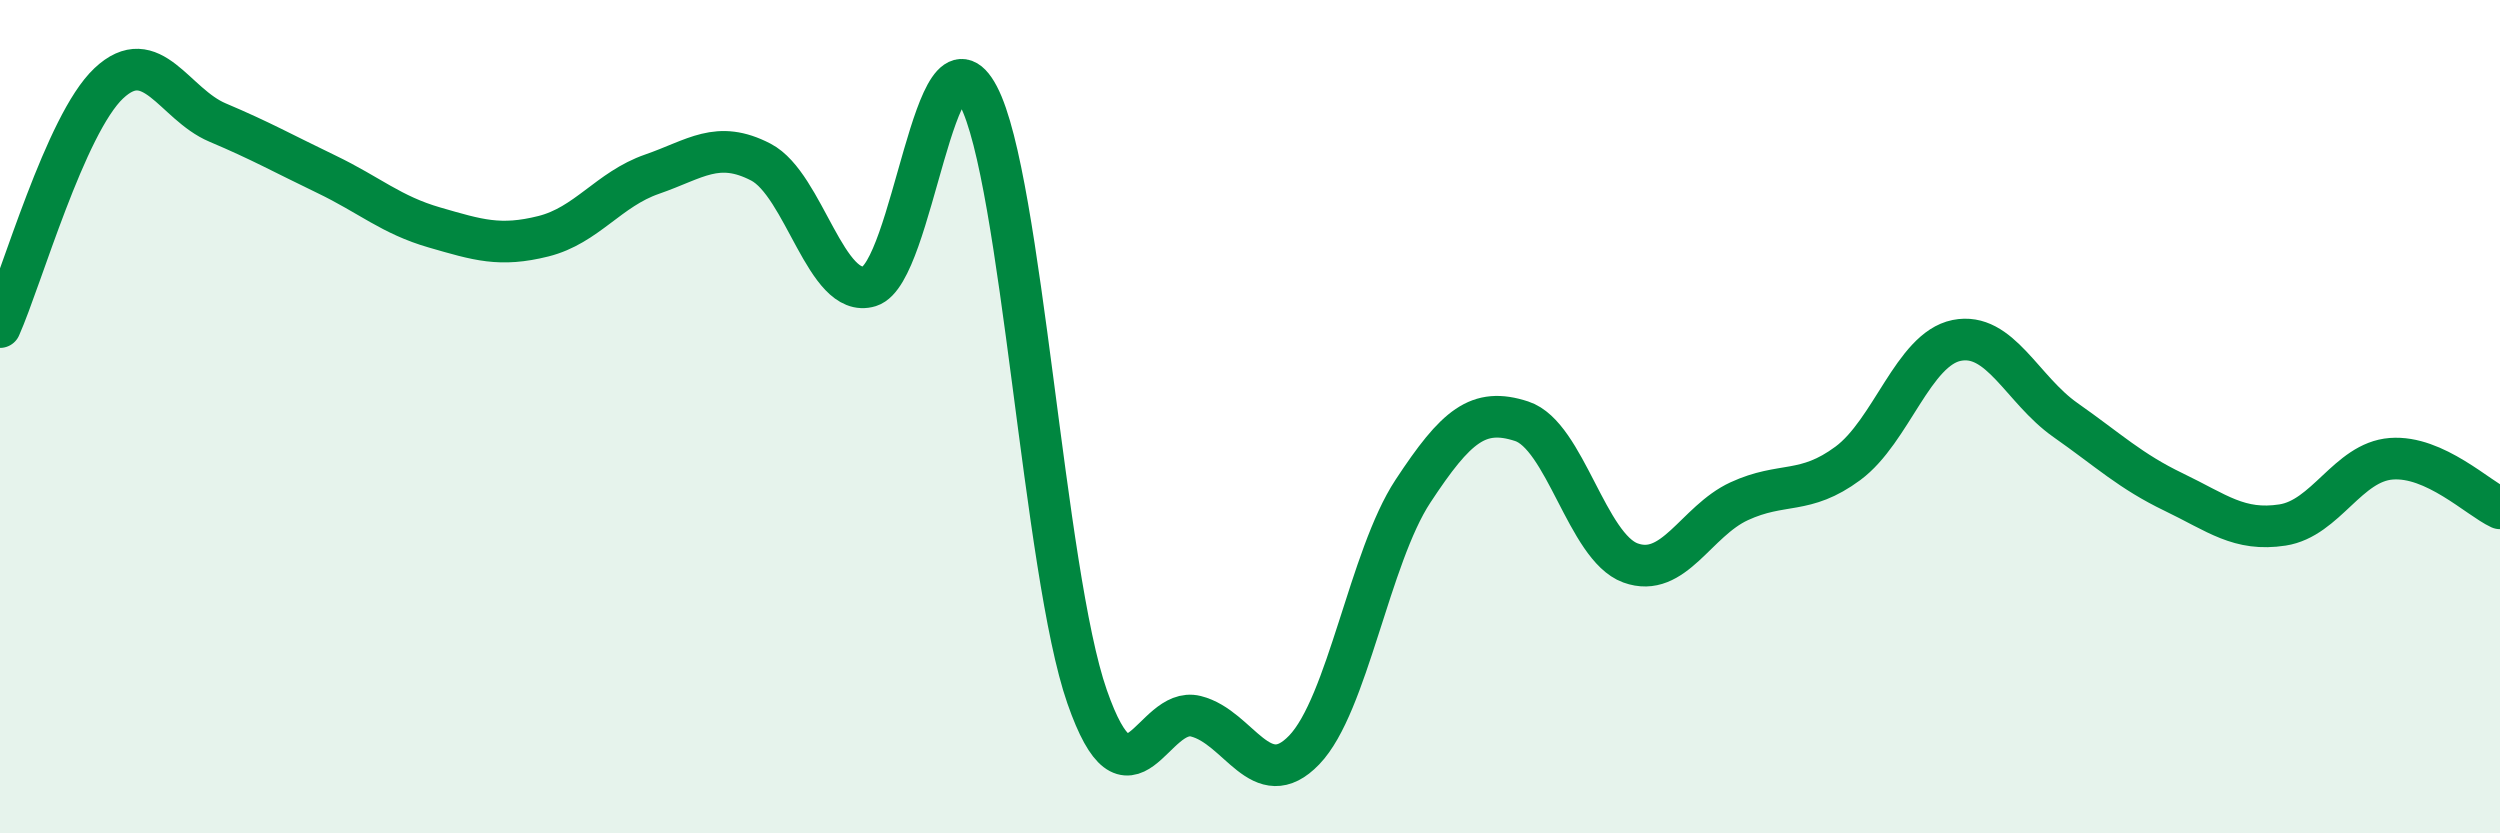
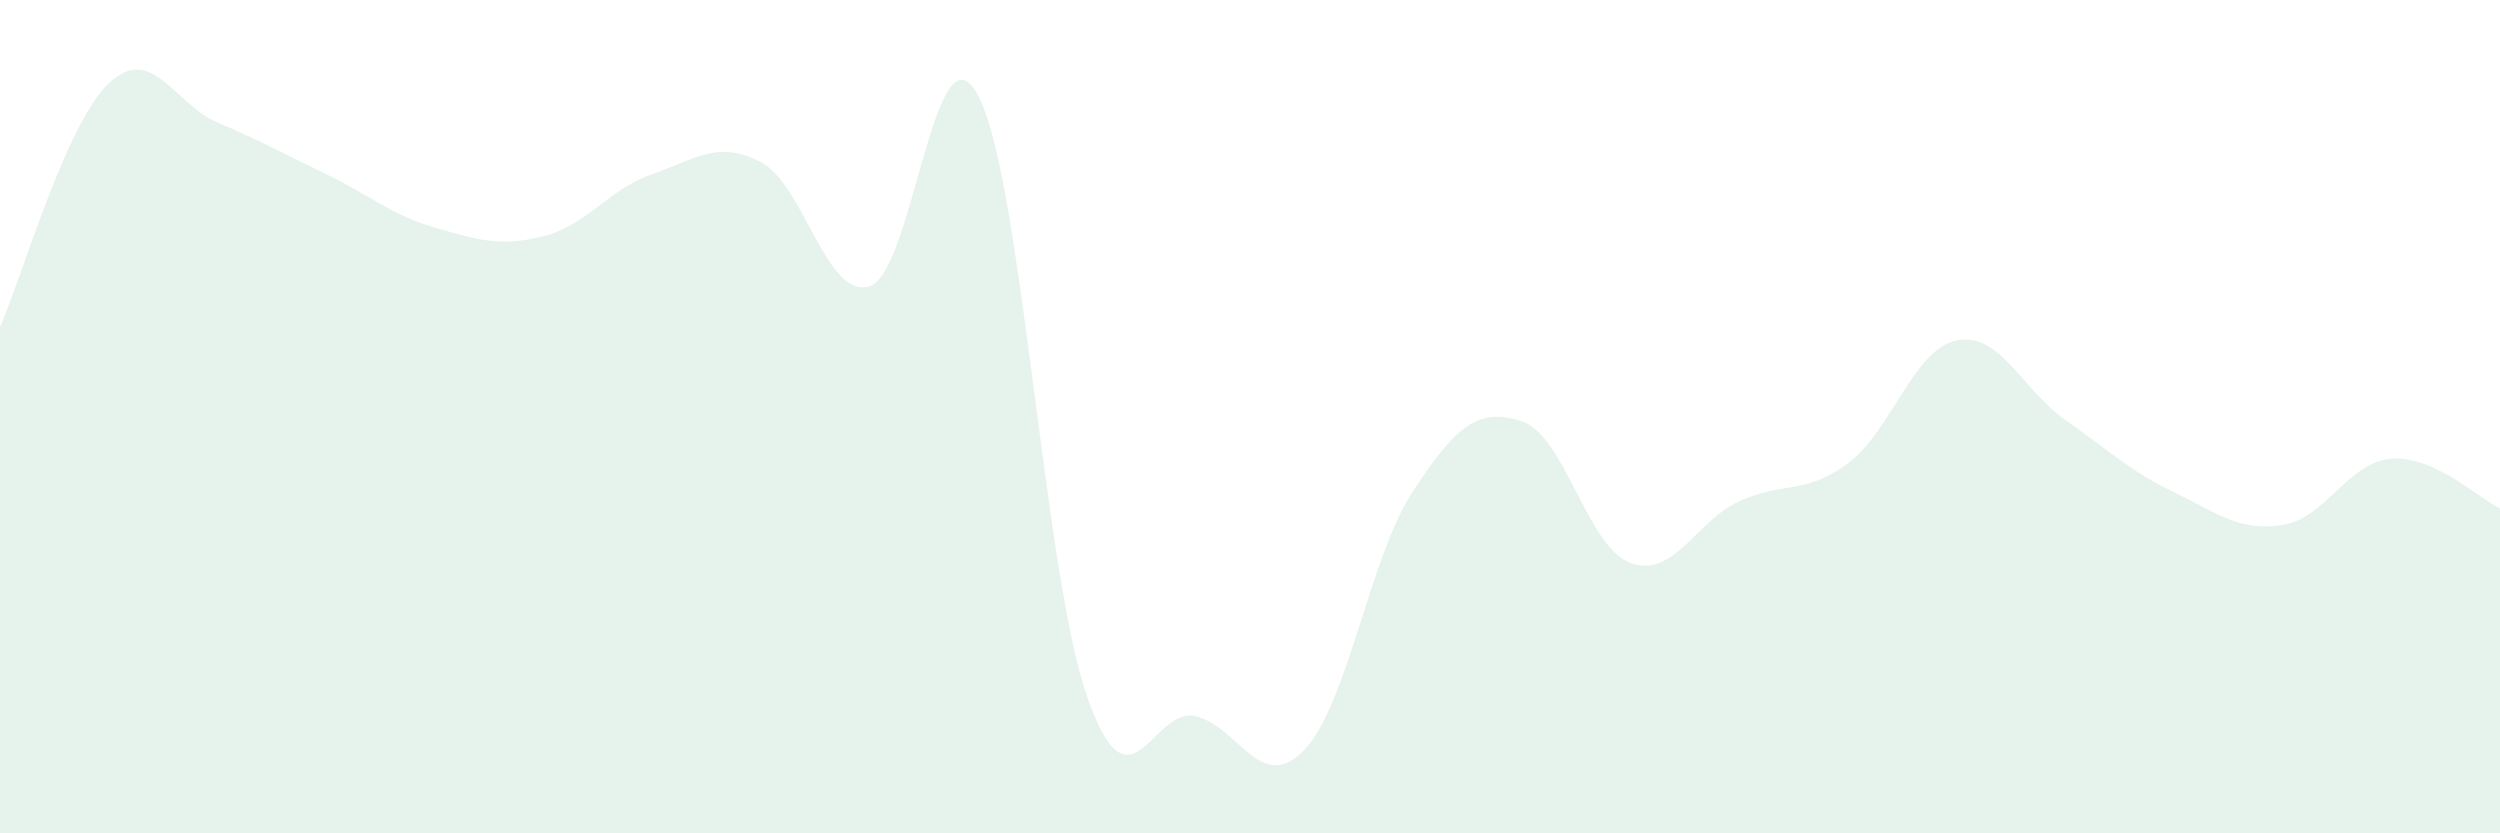
<svg xmlns="http://www.w3.org/2000/svg" width="60" height="20" viewBox="0 0 60 20">
  <path d="M 0,7.85 C 0.52,6.68 1.57,2.98 2.61,2 C 3.65,1.02 4.18,2.5 5.22,2.94 C 6.26,3.38 6.79,3.68 7.83,4.18 C 8.87,4.68 9.39,5.16 10.43,5.46 C 11.47,5.76 12,5.93 13.04,5.67 C 14.08,5.41 14.61,4.54 15.65,4.18 C 16.69,3.82 17.22,3.35 18.26,3.89 C 19.3,4.43 19.83,7.19 20.87,6.87 C 21.91,6.55 22.44,0.33 23.48,2.3 C 24.52,4.27 25.05,13.74 26.09,16.72 C 27.13,19.7 27.66,16.93 28.7,17.19 C 29.74,17.45 30.26,19.08 31.3,18 C 32.34,16.92 32.87,13.37 33.91,11.79 C 34.95,10.21 35.48,9.77 36.52,10.11 C 37.56,10.45 38.09,13.13 39.13,13.51 C 40.17,13.89 40.7,12.51 41.74,12.03 C 42.78,11.55 43.31,11.89 44.35,11.12 C 45.39,10.35 45.92,8.38 46.96,8.17 C 48,7.96 48.53,9.35 49.57,10.08 C 50.61,10.81 51.13,11.31 52.17,11.81 C 53.21,12.31 53.74,12.76 54.78,12.6 C 55.82,12.44 56.35,11.09 57.39,11.01 C 58.43,10.93 59.48,11.96 60,12.2L60 20L0 20Z" fill="#008740" opacity="0.1" stroke-linecap="round" stroke-linejoin="round" />
-   <path d="M 0,7.85 C 0.52,6.68 1.57,2.98 2.61,2 C 3.65,1.02 4.18,2.5 5.22,2.94 C 6.26,3.38 6.79,3.68 7.83,4.18 C 8.87,4.68 9.39,5.16 10.43,5.46 C 11.47,5.76 12,5.93 13.04,5.67 C 14.08,5.41 14.61,4.54 15.65,4.18 C 16.69,3.82 17.22,3.35 18.26,3.89 C 19.3,4.43 19.83,7.19 20.87,6.87 C 21.91,6.55 22.44,0.33 23.48,2.3 C 24.52,4.27 25.05,13.74 26.09,16.72 C 27.13,19.7 27.66,16.93 28.7,17.19 C 29.74,17.45 30.26,19.08 31.3,18 C 32.34,16.92 32.87,13.37 33.91,11.79 C 34.95,10.21 35.48,9.77 36.52,10.11 C 37.56,10.45 38.09,13.13 39.13,13.51 C 40.17,13.89 40.7,12.51 41.74,12.03 C 42.78,11.55 43.31,11.89 44.35,11.12 C 45.39,10.35 45.92,8.38 46.96,8.17 C 48,7.96 48.53,9.35 49.57,10.08 C 50.61,10.81 51.13,11.31 52.17,11.81 C 53.21,12.31 53.74,12.76 54.78,12.6 C 55.82,12.44 56.35,11.09 57.39,11.01 C 58.43,10.93 59.48,11.96 60,12.2" stroke="#008740" stroke-width="1" fill="none" stroke-linecap="round" stroke-linejoin="round" />
</svg>